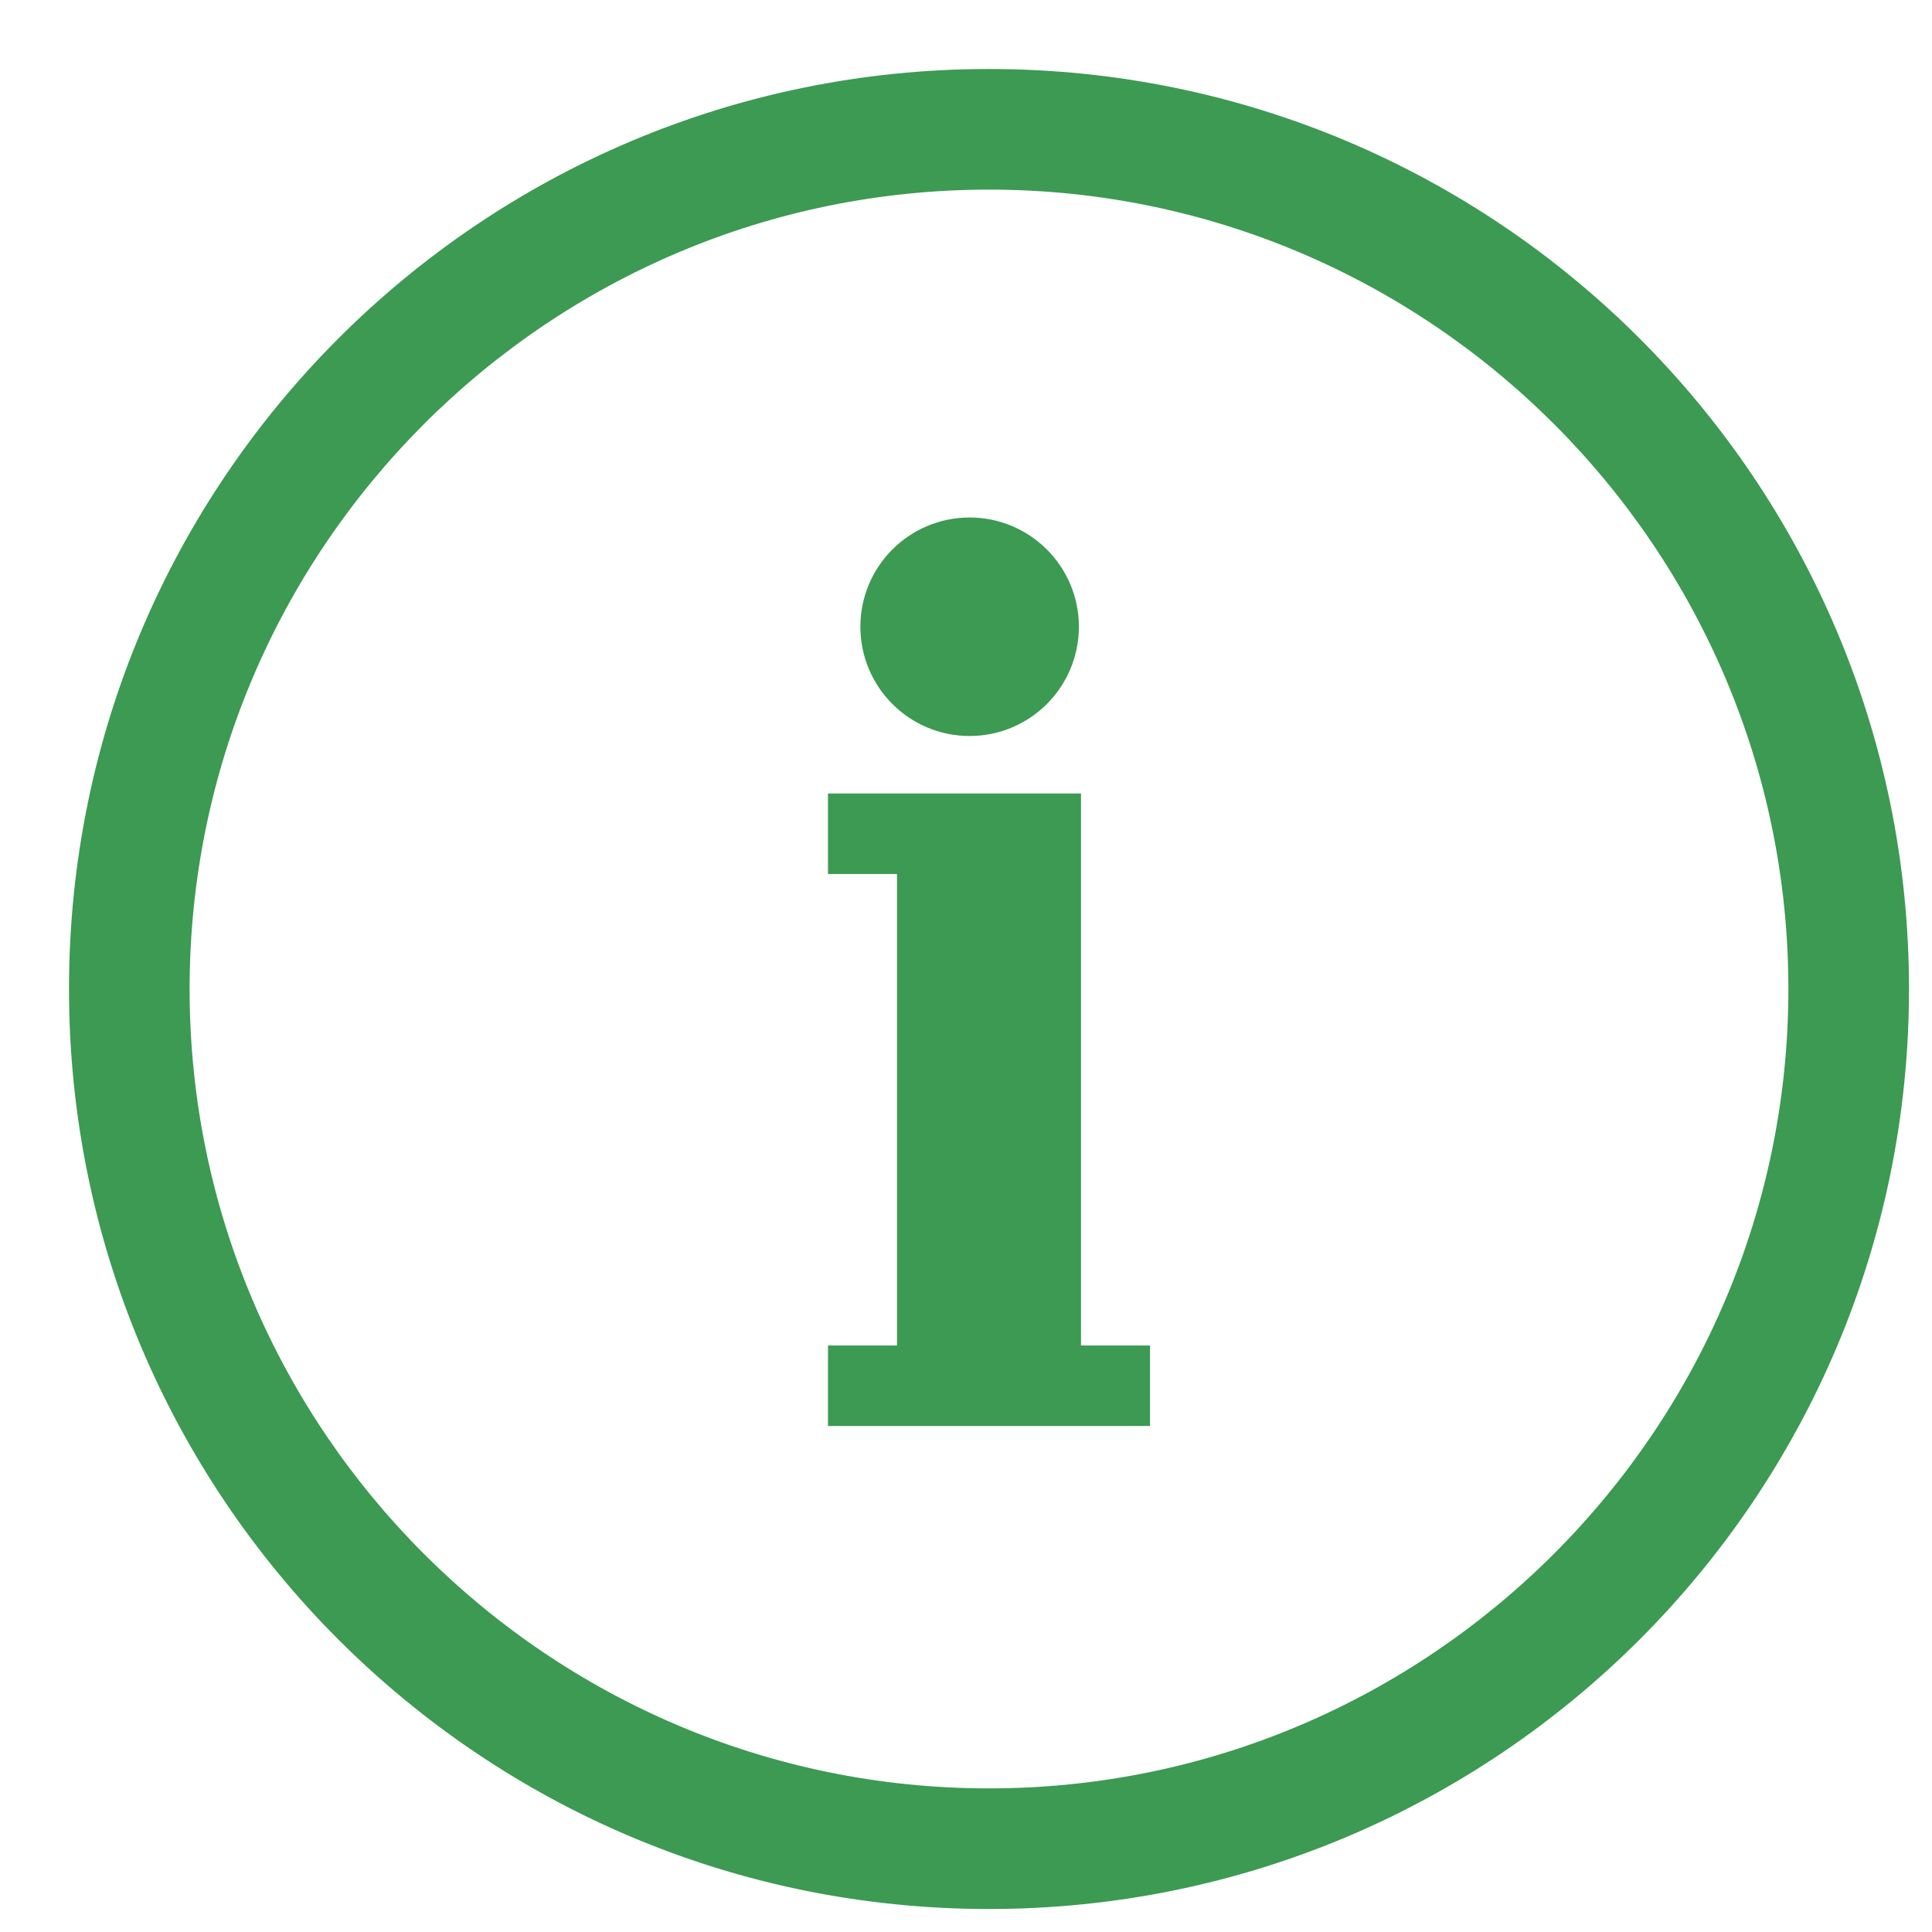
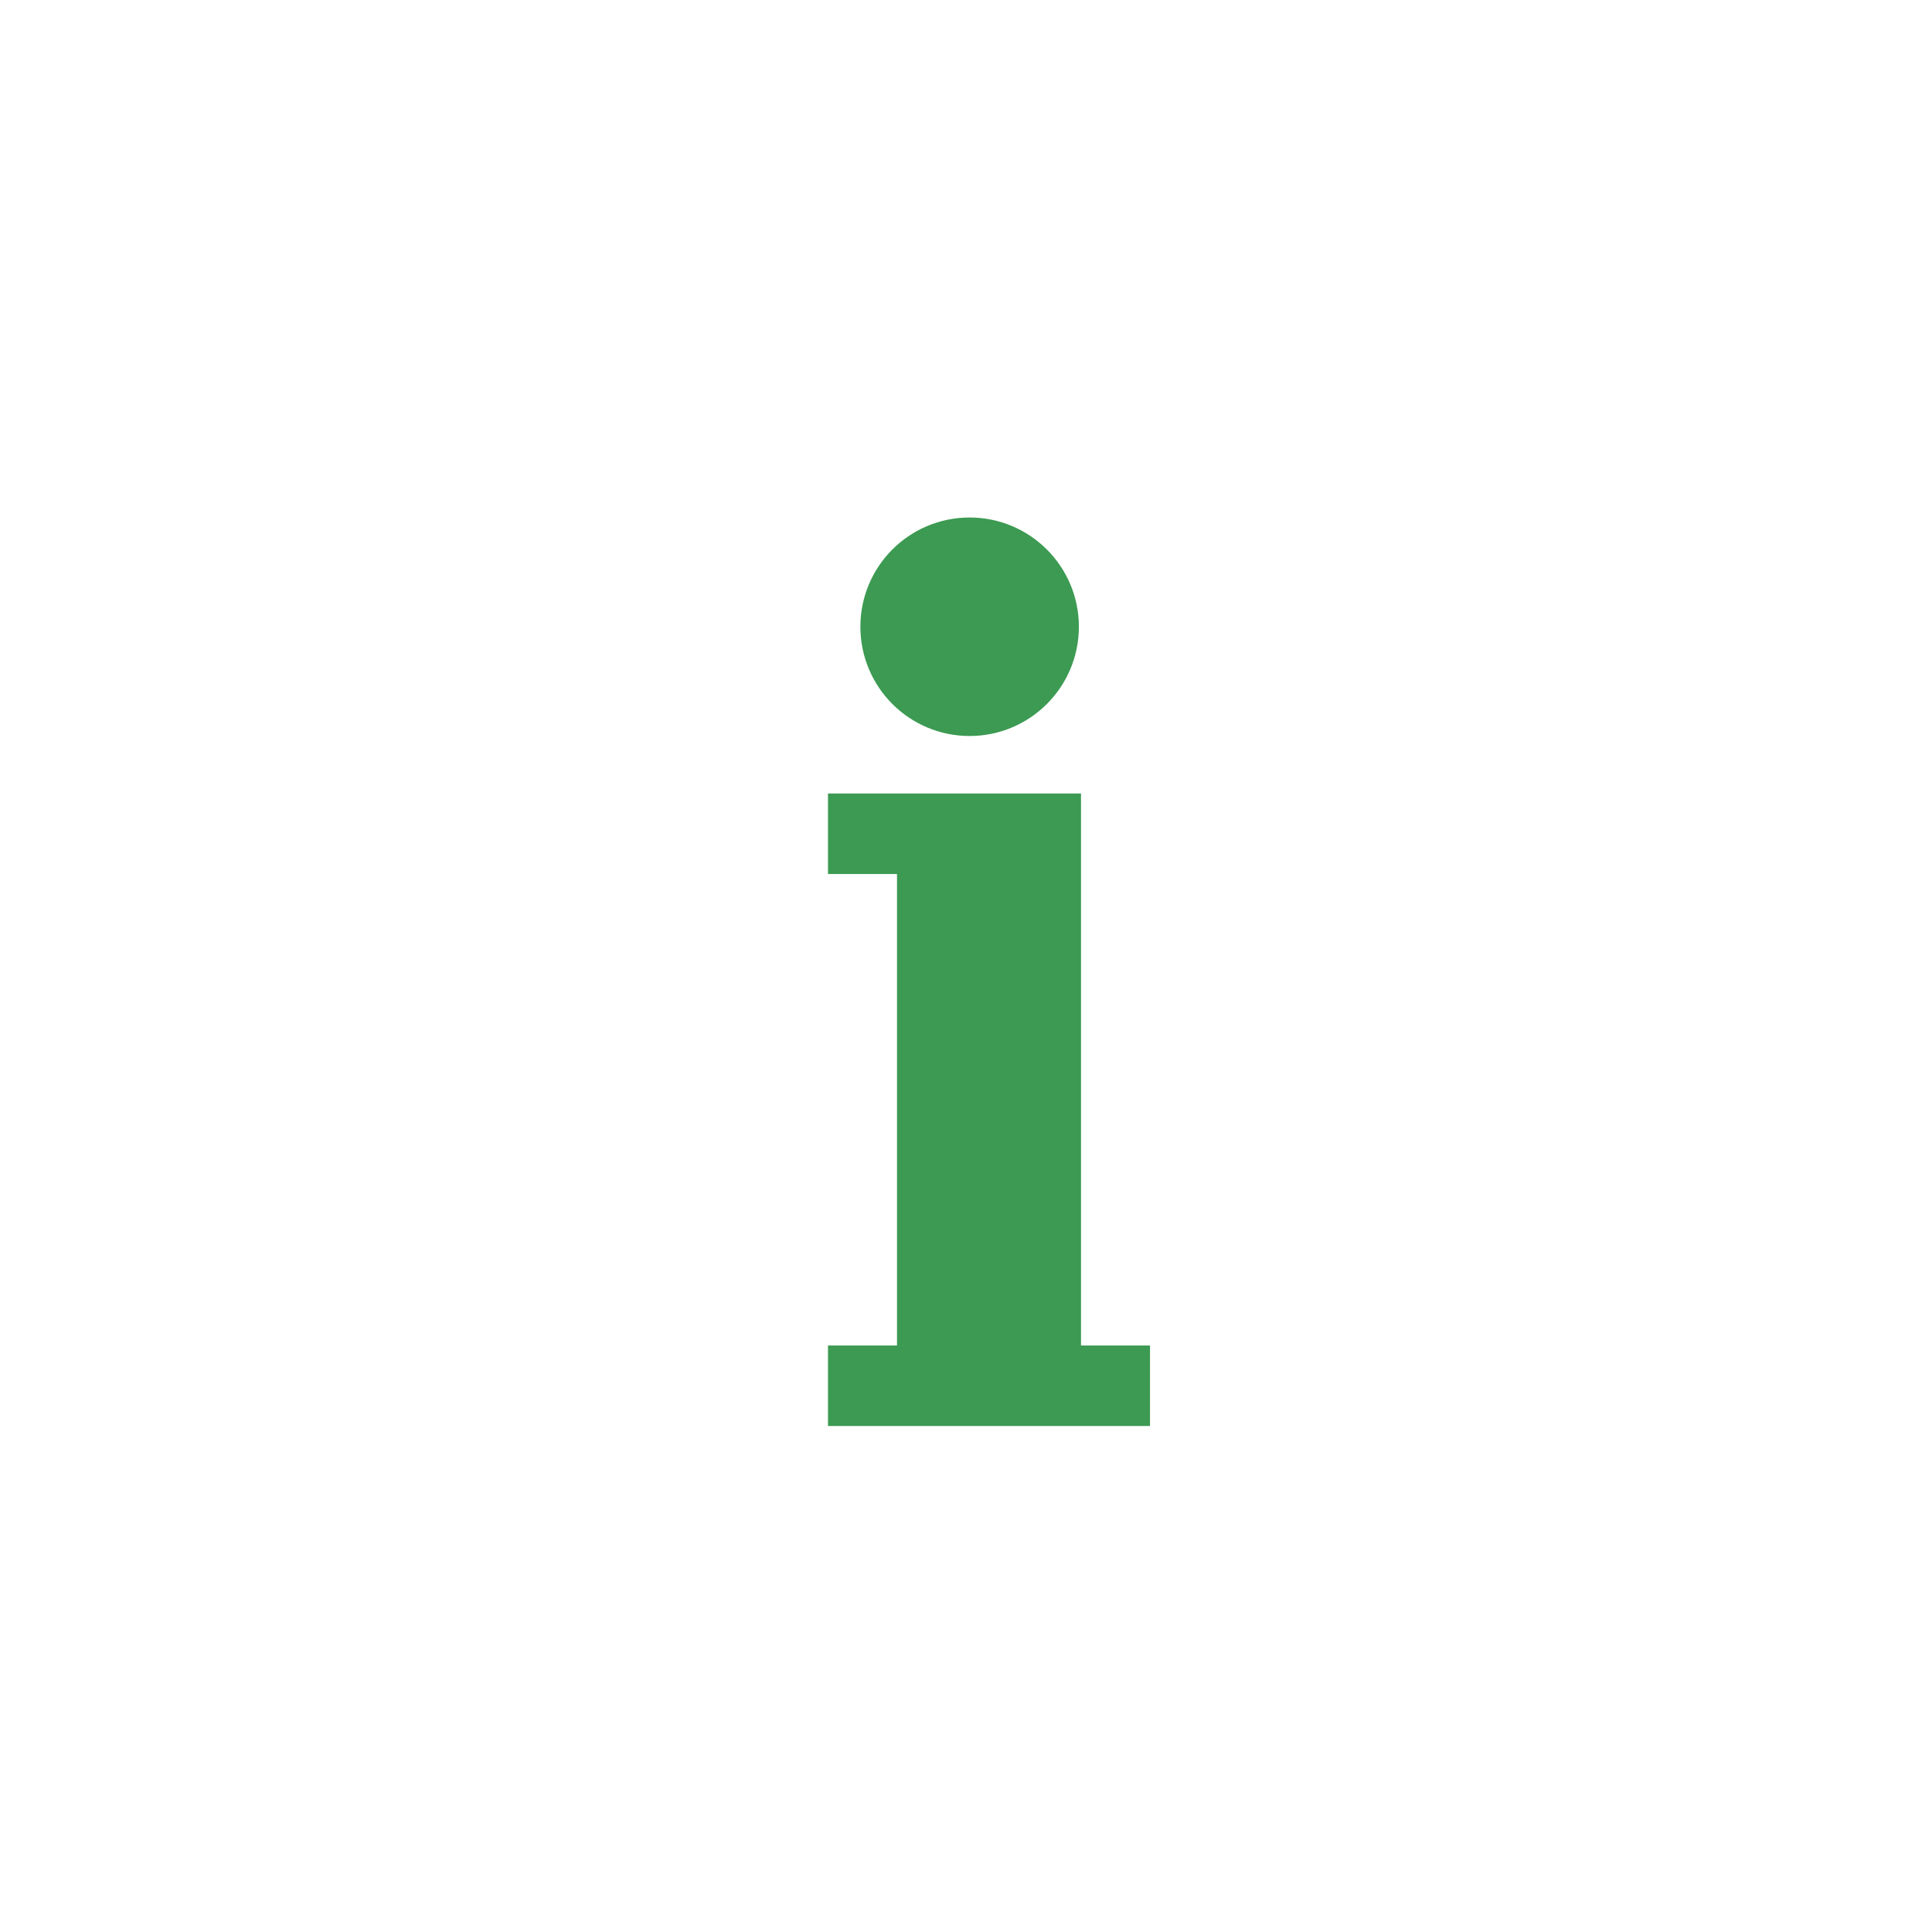
<svg xmlns="http://www.w3.org/2000/svg" width="21" height="21" viewBox="0 0 21 21" fill="">
-   <path d="M10.539 7.875C11.126 7.875 11.602 7.399 11.602 6.812C11.602 6.226 11.126 5.75 10.539 5.75C9.952 5.75 9.477 6.226 9.477 6.812C9.477 7.399 9.952 7.875 10.539 7.875Z" fill="#3C9A52" stroke="#3C9A52" stroke-width="0.25" />
+   <path d="M10.539 7.875C11.126 7.875 11.602 7.399 11.602 6.812C11.602 6.226 11.126 5.75 10.539 5.75C9.952 5.75 9.477 6.226 9.477 6.812C9.477 7.399 9.952 7.875 10.539 7.875" fill="#3C9A52" stroke="#3C9A52" stroke-width="0.25" />
  <path d="M12.25 14.75H11.625V8.875V8.75H11.5H9.25H9.125V8.875V9.25V9.375H9.25H9.875V14.75H9.25H9.125V14.875V15.25V15.375H9.25H12.25H12.375V15.25V14.875V14.75H12.25Z" fill="#3C9A52" stroke="#3C9A52" stroke-width="0.25" />
-   <path d="M10.75 0.875C5.295 0.875 0.875 5.295 0.875 10.75C0.875 16.205 5.295 20.625 10.75 20.625C16.205 20.625 20.625 16.205 20.625 10.75C20.625 5.295 16.205 0.875 10.75 0.875ZM10.75 19.564C5.892 19.564 1.936 15.612 1.936 10.75C1.936 5.892 5.888 1.936 10.75 1.936C15.608 1.936 19.564 5.888 19.564 10.75C19.564 15.607 15.607 19.564 10.75 19.564Z" fill="#3C9A52" stroke="#3C9A52" stroke-width="0.25" />
</svg>